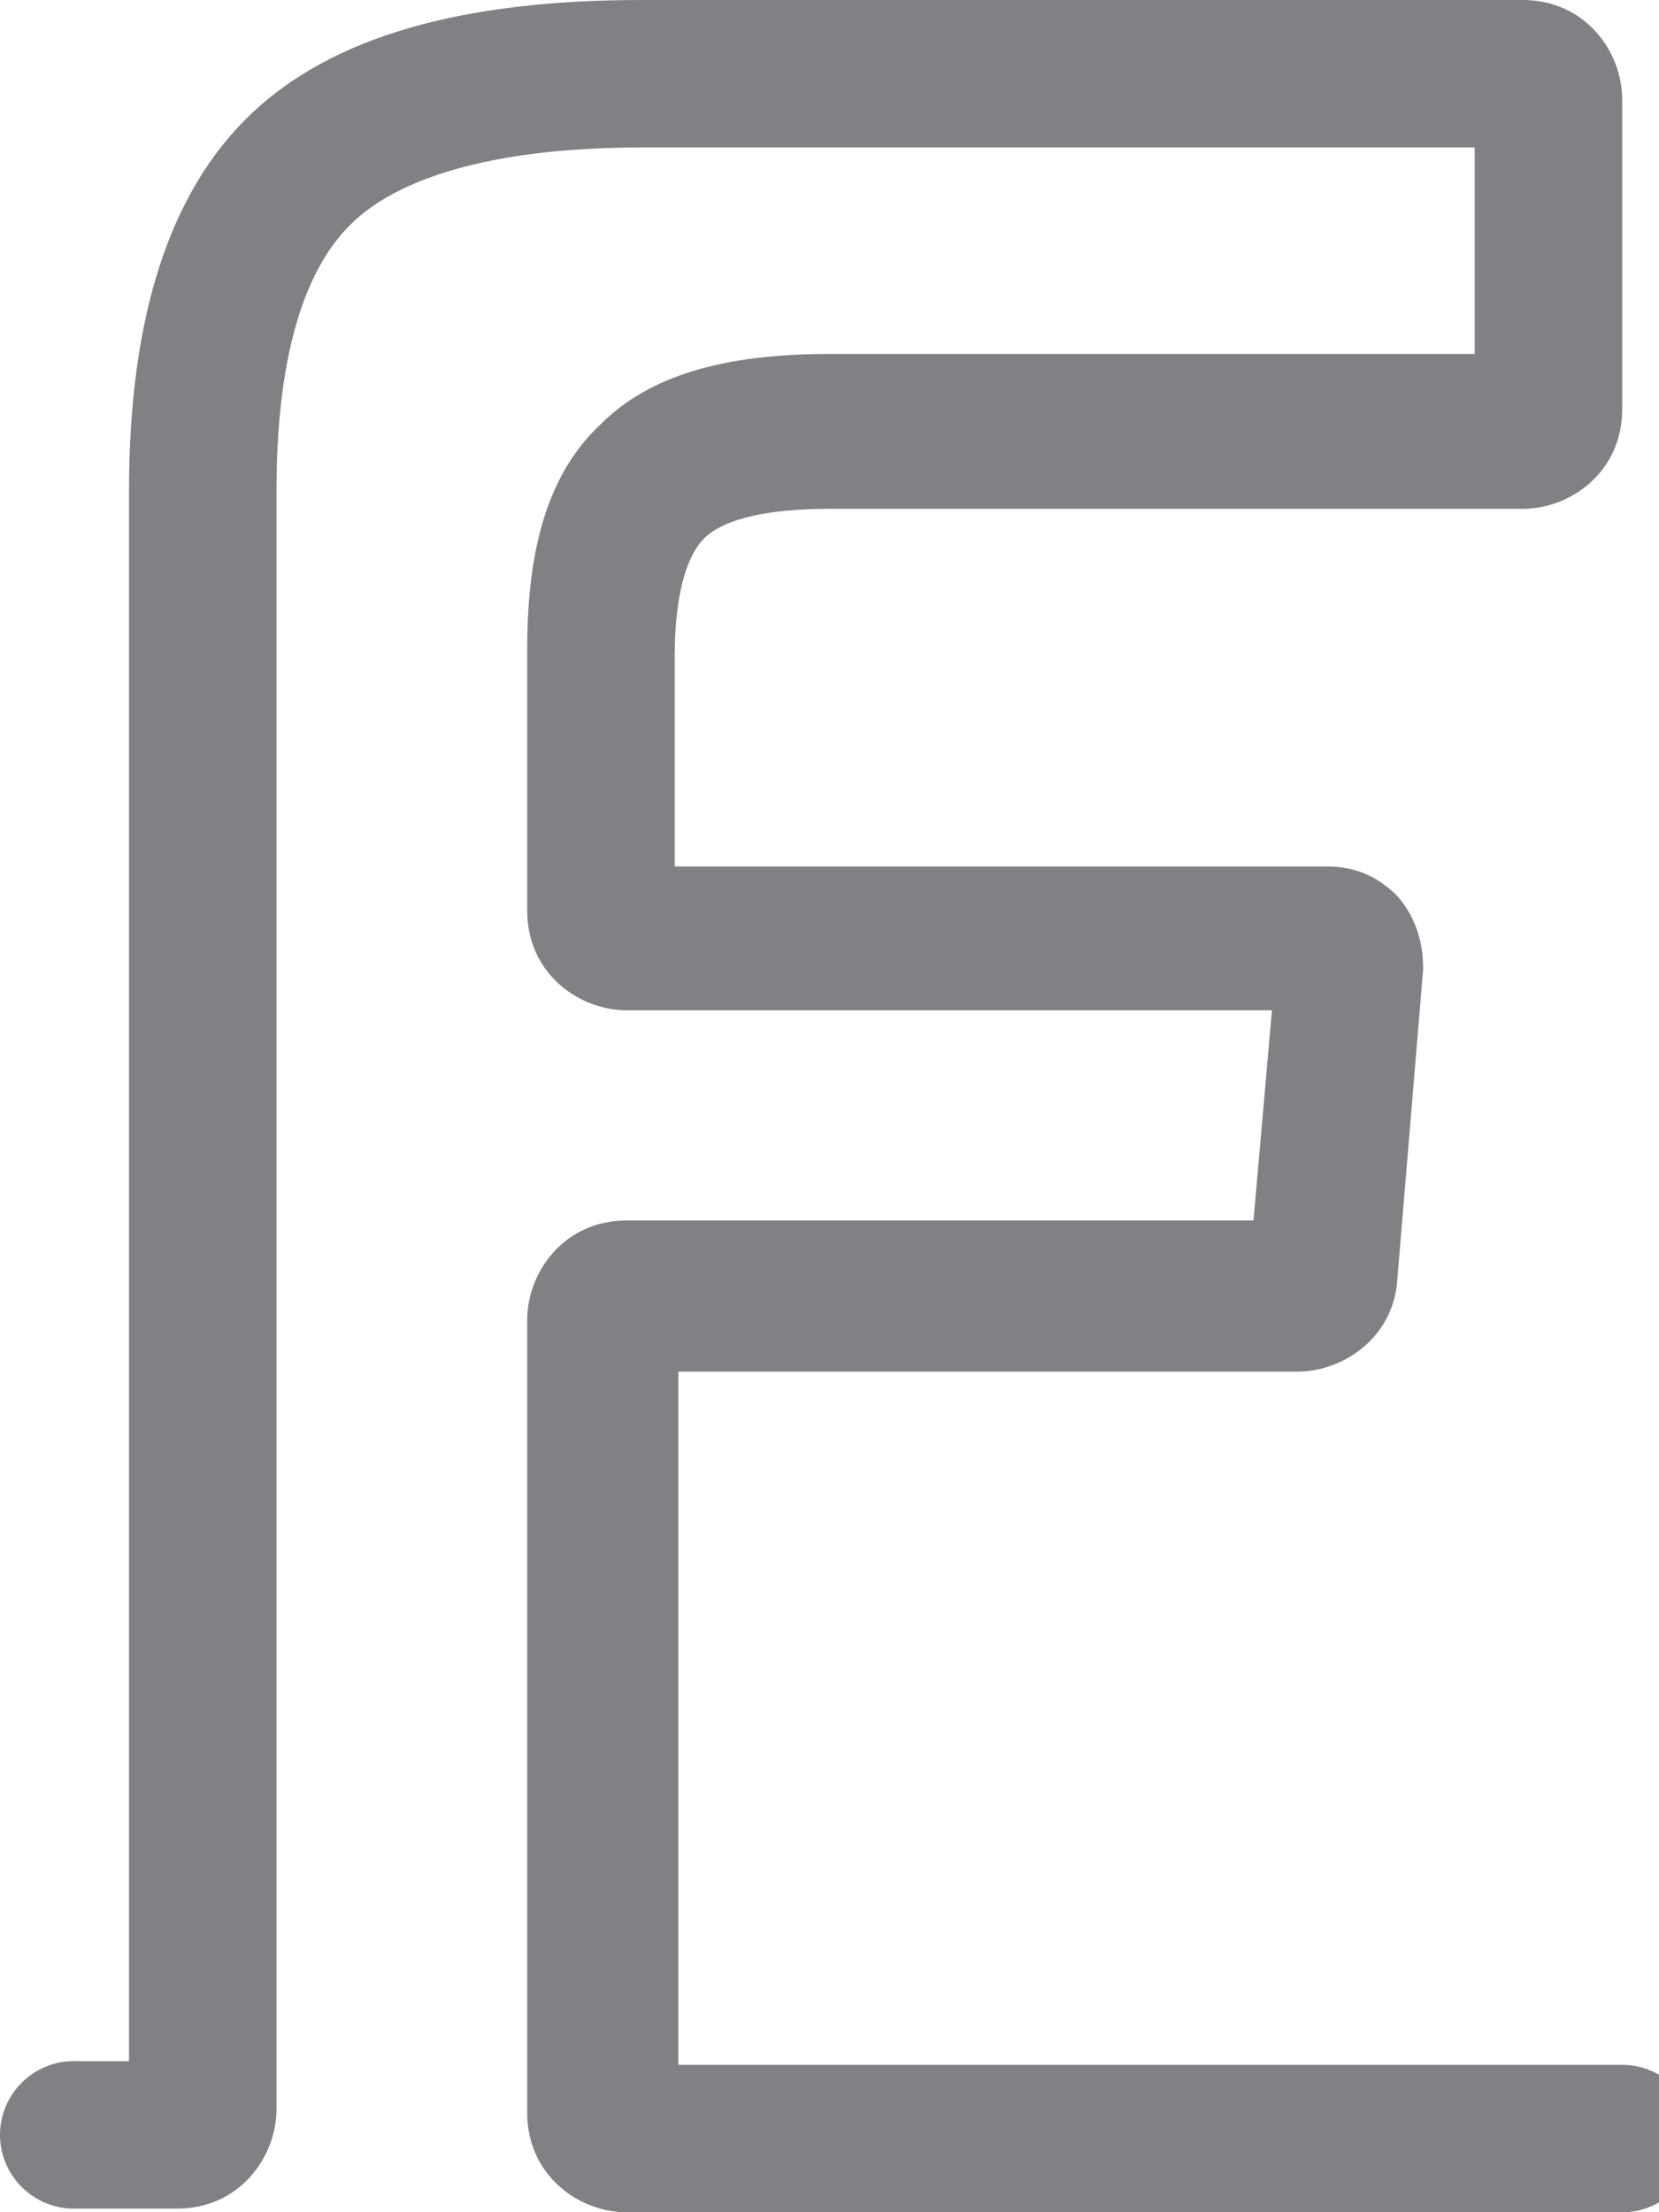
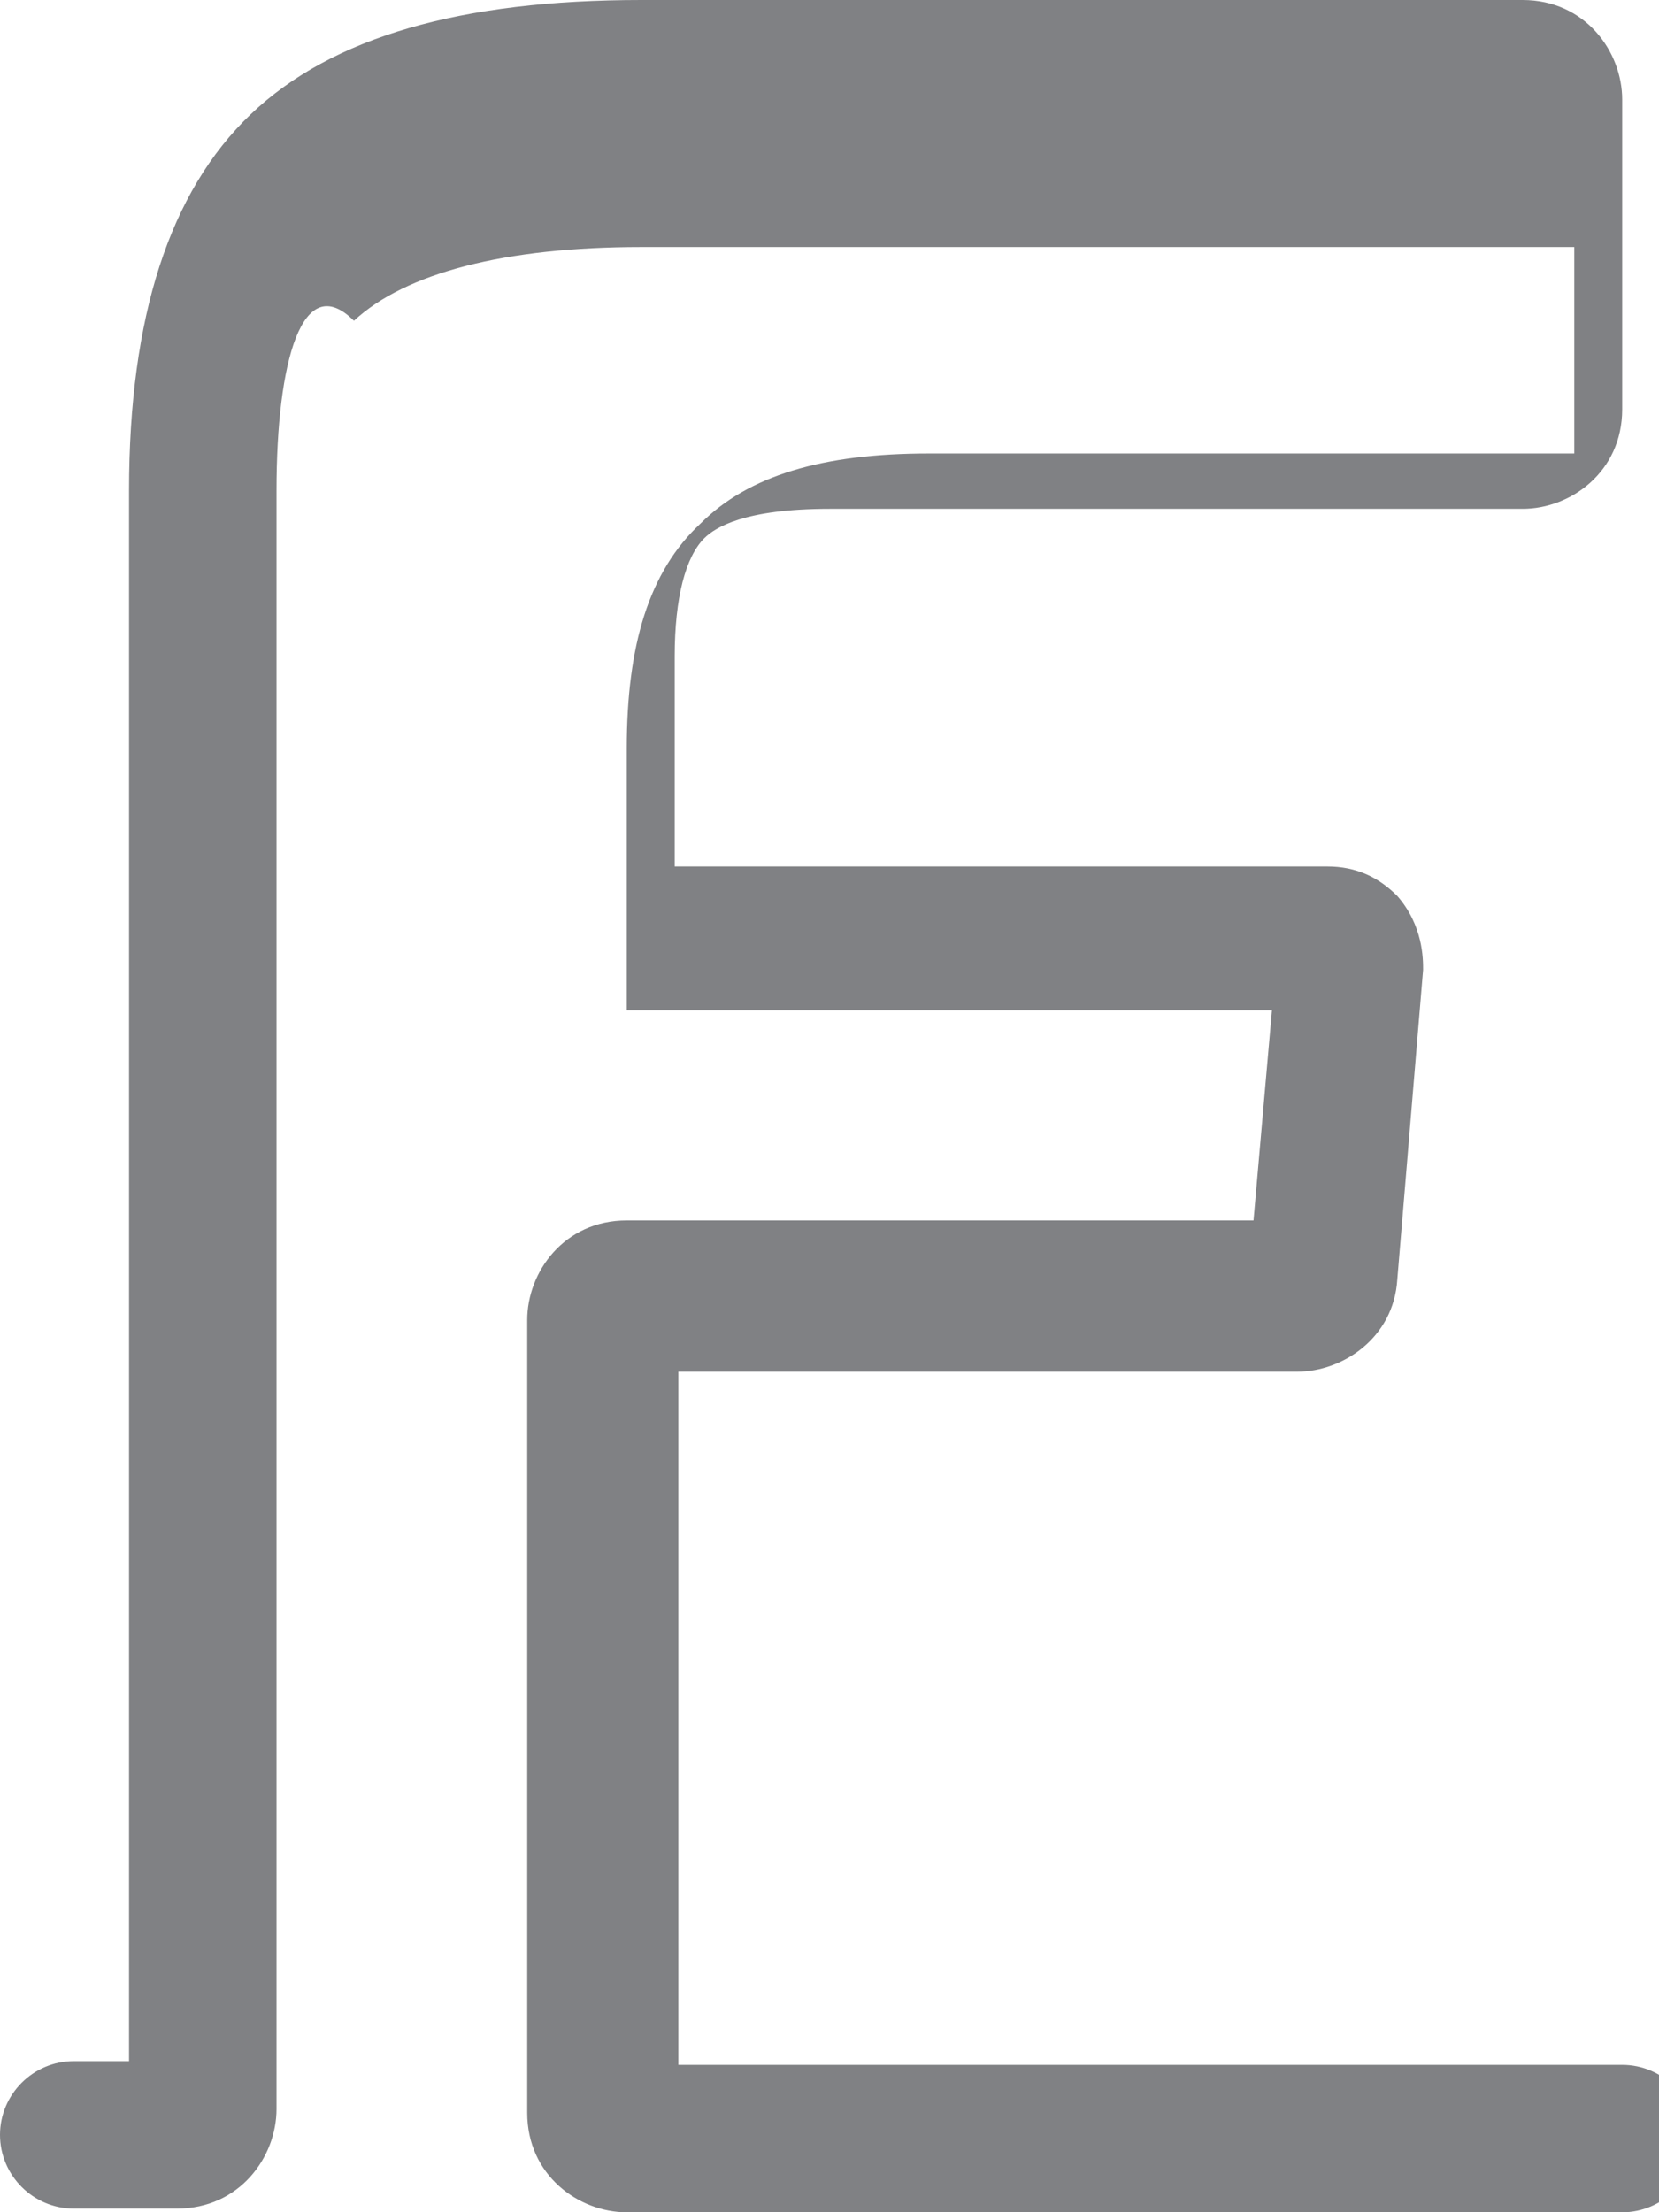
<svg xmlns="http://www.w3.org/2000/svg" version="1.1" id="Livello_1" x="0px" y="0px" width="446.444px" height="595.281px" viewBox="0 0 446.444 595.281" enable-background="new 0 0 446.444 595.281" xml:space="preserve">
  <g>
-     <path fill="#808184" d="M436.538,595.281H168.663c-12.897,0-26.788-9.922-26.788-26.788V355.184   c0-12.897,9.922-26.788,26.788-26.788h168.662l4.961-56.552H168.663c-12.897,0-26.788-9.923-26.788-26.787v-70.441   c0-27.78,5.953-47.623,19.843-60.521c12.898-12.897,32.741-18.853,61.513-18.853h173.623v-55.56H172.632   c-36.709,0-63.497,6.943-77.387,19.843C81.355,72.425,74.41,97.228,74.41,131.953V567.5c0,12.897-9.922,26.788-26.787,26.788   h-27.78C8.93,594.288,0,585.358,0,574.445c0-10.914,8.93-19.843,19.843-19.843h14.882V131.954   c0-46.63,10.914-80.363,32.741-101.197C89.292,9.922,124.017,0,172.632,0h237.119c16.865,0,26.787,13.893,26.787,26.788v83.339   c0,16.866-13.891,26.788-26.787,26.788H223.231c-22.817,0-30.756,4.96-33.73,7.938c-4.961,4.961-7.938,15.874-7.938,31.748v56.552   h175.607c7.938,0,13.89,2.977,18.851,7.938c6.945,7.938,6.945,16.866,6.945,19.845l-6.945,83.339   c-0.992,15.874-14.882,24.804-26.787,24.804h-166.68v186.521h253.985c10.913,0,19.843,8.929,19.843,19.843   C456.381,586.351,447.451,595.281,436.538,595.281z" />
+     <path fill="#808184" d="M436.538,595.281H168.663c-12.897,0-26.788-9.922-26.788-26.788V355.184   c0-12.897,9.922-26.788,26.788-26.788h168.662l4.961-56.552H168.663v-70.441   c0-27.78,5.953-47.623,19.843-60.521c12.898-12.897,32.741-18.853,61.513-18.853h173.623v-55.56H172.632   c-36.709,0-63.497,6.943-77.387,19.843C81.355,72.425,74.41,97.228,74.41,131.953V567.5c0,12.897-9.922,26.788-26.787,26.788   h-27.78C8.93,594.288,0,585.358,0,574.445c0-10.914,8.93-19.843,19.843-19.843h14.882V131.954   c0-46.63,10.914-80.363,32.741-101.197C89.292,9.922,124.017,0,172.632,0h237.119c16.865,0,26.787,13.893,26.787,26.788v83.339   c0,16.866-13.891,26.788-26.787,26.788H223.231c-22.817,0-30.756,4.96-33.73,7.938c-4.961,4.961-7.938,15.874-7.938,31.748v56.552   h175.607c7.938,0,13.89,2.977,18.851,7.938c6.945,7.938,6.945,16.866,6.945,19.845l-6.945,83.339   c-0.992,15.874-14.882,24.804-26.787,24.804h-166.68v186.521h253.985c10.913,0,19.843,8.929,19.843,19.843   C456.381,586.351,447.451,595.281,436.538,595.281z" />
  </g>
</svg>